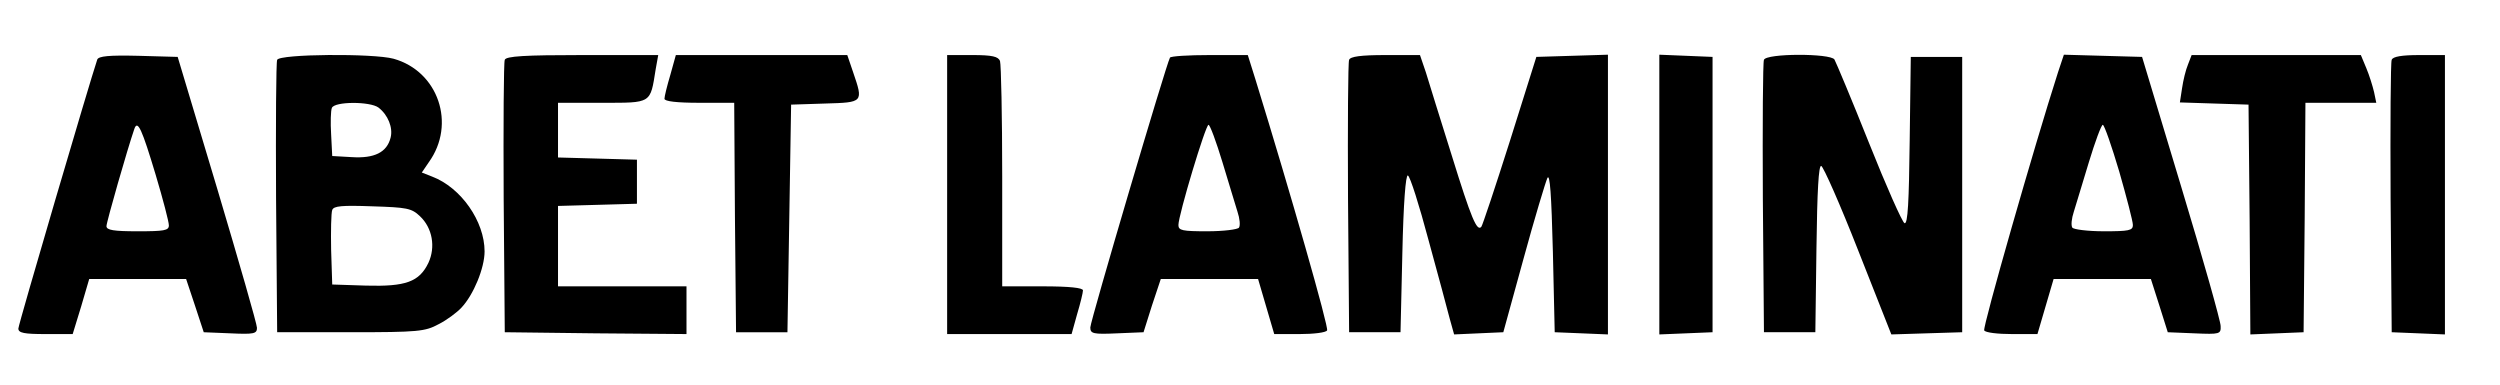
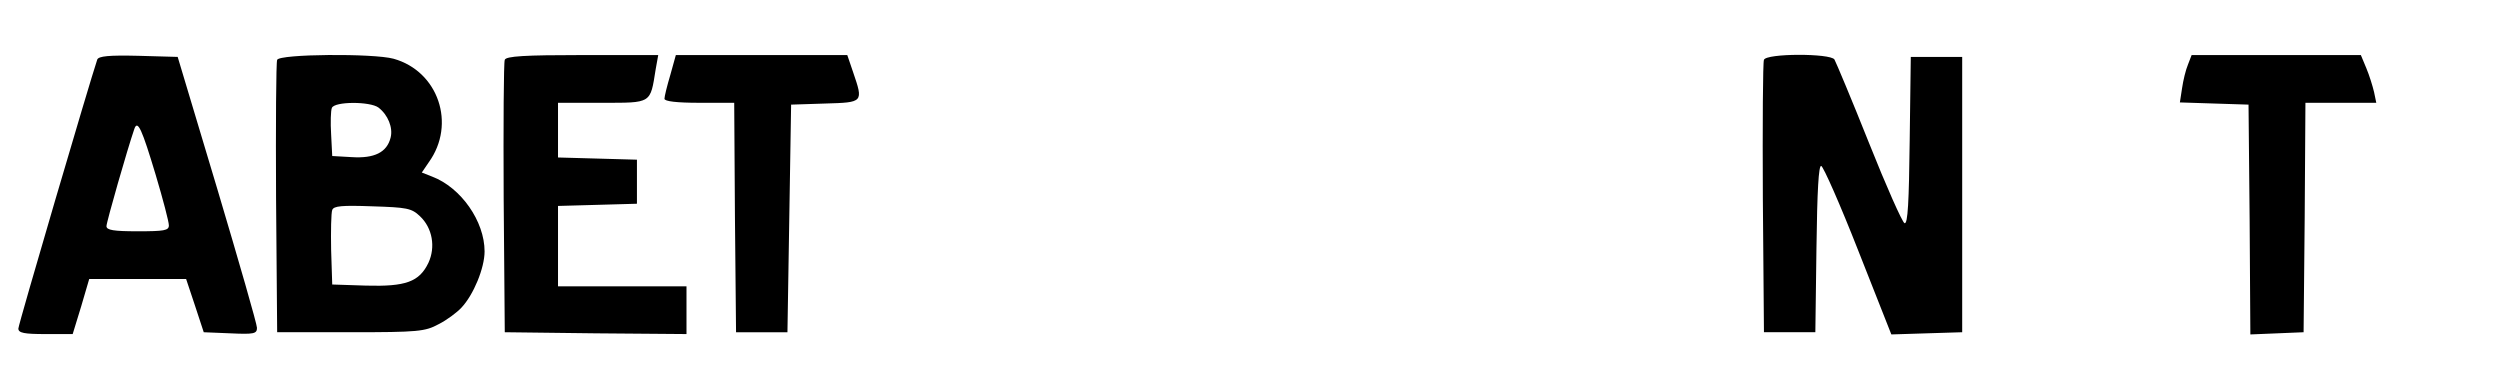
<svg xmlns="http://www.w3.org/2000/svg" version="1.0" width="681pt" height="105pt" viewBox="0 0 681 105" preserveAspectRatio="xMidYMid meet">
  <g transform="translate(0,105) scale(0.1,-0.1)" fill="#000000" stroke="none">
    <path d="M265 888 c-20 -59 -215 -722 -215 -733 0 -12 16 -15 74 -15 l74 0 23 75 22 75 132 0 132 0 24 -72 24 -73 73 -3 c64 -3 72 -1 72 15 0 10 -49 180 -108 378 l-108 360 -107 3 c-81 2 -108 -1 -112 -10z m159 -314 c20 -67 36 -128 36 -138 0 -14 -13 -16 -85 -16 -65 0 -85 3 -85 14 0 11 57 210 76 265 9 26 21 -2 58 -125z" />
    <path d="M755 887 c-3 -6 -4 -176 -3 -377 l3 -365 200 0 c185 0 203 2 240 22 22 11 50 32 62 45 33 35 63 108 63 153 0 82 -64 174 -143 204 l-28 11 19 28 c75 104 26 248 -96 282 -55 15 -311 13 -317 -3z m276 -130 c26 -20 40 -55 33 -82 -10 -40 -44 -57 -106 -53 l-53 3 -3 59 c-2 32 -1 65 2 72 7 18 104 18 127 1z m113 -296 c34 -32 43 -84 23 -127 -25 -52 -62 -65 -170 -62 l-92 3 -3 94 c-1 52 0 101 3 109 4 11 26 13 109 10 94 -3 107 -5 130 -27z" />
    <path d="M1375 887 c-3 -6 -4 -176 -3 -377 l3 -365 248 -3 247 -2 0 65 0 65 -175 0 -175 0 0 110 0 109 108 3 107 3 0 60 0 60 -107 3 -108 3 0 74 0 75 120 0 c136 0 131 -3 146 91 l7 39 -207 0 c-156 0 -208 -3 -211 -13z" />
    <path d="M1826 846 c-9 -30 -16 -59 -16 -65 0 -7 33 -11 95 -11 l95 0 2 -312 3 -313 70 0 70 0 5 310 5 310 93 3 c104 3 104 3 76 85 l-16 47 -233 0 -234 0 -15 -54z" />
-     <path d="M2580 520 l0 -380 169 0 170 0 15 54 c9 30 16 59 16 65 0 7 -37 11 -110 11 l-110 0 0 299 c0 165 -3 306 -6 315 -5 12 -21 16 -75 16 l-69 0 0 -380z" />
-     <path d="M3187 893 c-10 -17 -217 -718 -217 -735 0 -17 8 -19 73 -16 l72 3 23 73 24 72 132 0 133 0 22 -75 22 -75 69 0 c38 0 72 4 75 10 5 8 -99 372 -195 683 l-21 67 -104 0 c-57 0 -106 -3 -108 -7z m143 -285 c17 -57 36 -118 41 -135 6 -18 8 -37 4 -43 -3 -5 -42 -10 -86 -10 -68 0 -79 2 -79 17 0 27 74 273 82 273 4 0 21 -46 38 -102z" />
-     <path d="M3675 887 c-3 -6 -4 -176 -3 -377 l3 -365 70 0 70 0 5 215 c3 137 9 214 15 212 6 -2 31 -81 56 -175 26 -95 52 -191 58 -215 l12 -43 67 3 67 3 55 200 c30 110 60 209 65 220 7 14 11 -45 15 -200 l5 -220 73 -3 72 -3 0 381 0 381 -97 -3 -98 -3 -72 -229 c-40 -126 -75 -231 -78 -234 -12 -13 -27 22 -80 193 -31 99 -63 201 -71 228 l-16 47 -94 0 c-67 0 -96 -4 -99 -13z" />
-     <path d="M4520 520 l0 -381 73 3 72 3 0 375 0 375 -72 3 -73 3 0 -381z" />
+     <path d="M4520 520 z" />
    <path d="M4805 887 c-3 -6 -4 -176 -3 -377 l3 -365 70 0 70 0 3 228 c2 159 6 227 13 225 6 -2 52 -106 101 -231 l90 -228 96 3 97 3 0 375 0 375 -70 0 -70 0 -3 -228 c-2 -167 -5 -228 -14 -225 -6 2 -50 101 -97 219 -47 118 -90 220 -94 227 -11 17 -186 17 -192 -1z" />
-     <path d="M5606 853 c-64 -199 -206 -695 -201 -703 3 -6 37 -10 76 -10 l69 0 22 75 22 75 132 0 133 0 23 -72 23 -73 73 -3 c69 -3 72 -2 71 20 0 13 -48 183 -107 378 l-107 355 -107 3 -106 3 -16 -48z m167 -271 c20 -70 37 -135 37 -145 0 -15 -11 -17 -79 -17 -44 0 -83 5 -86 10 -4 6 -2 25 4 43 5 17 24 78 41 135 17 56 34 102 38 102 4 0 24 -57 45 -128z" />
    <path d="M5960 874 c-6 -14 -13 -43 -16 -64 l-6 -39 93 -3 94 -3 3 -313 2 -313 73 3 72 3 3 313 2 312 96 0 97 0 -6 29 c-4 17 -13 46 -21 65 l-15 36 -231 0 -230 0 -10 -26z" />
-     <path d="M6515 887 c-3 -6 -4 -176 -3 -377 l3 -365 73 -3 72 -3 0 381 0 380 -70 0 c-47 0 -72 -4 -75 -13z" />
  </g>
</svg>